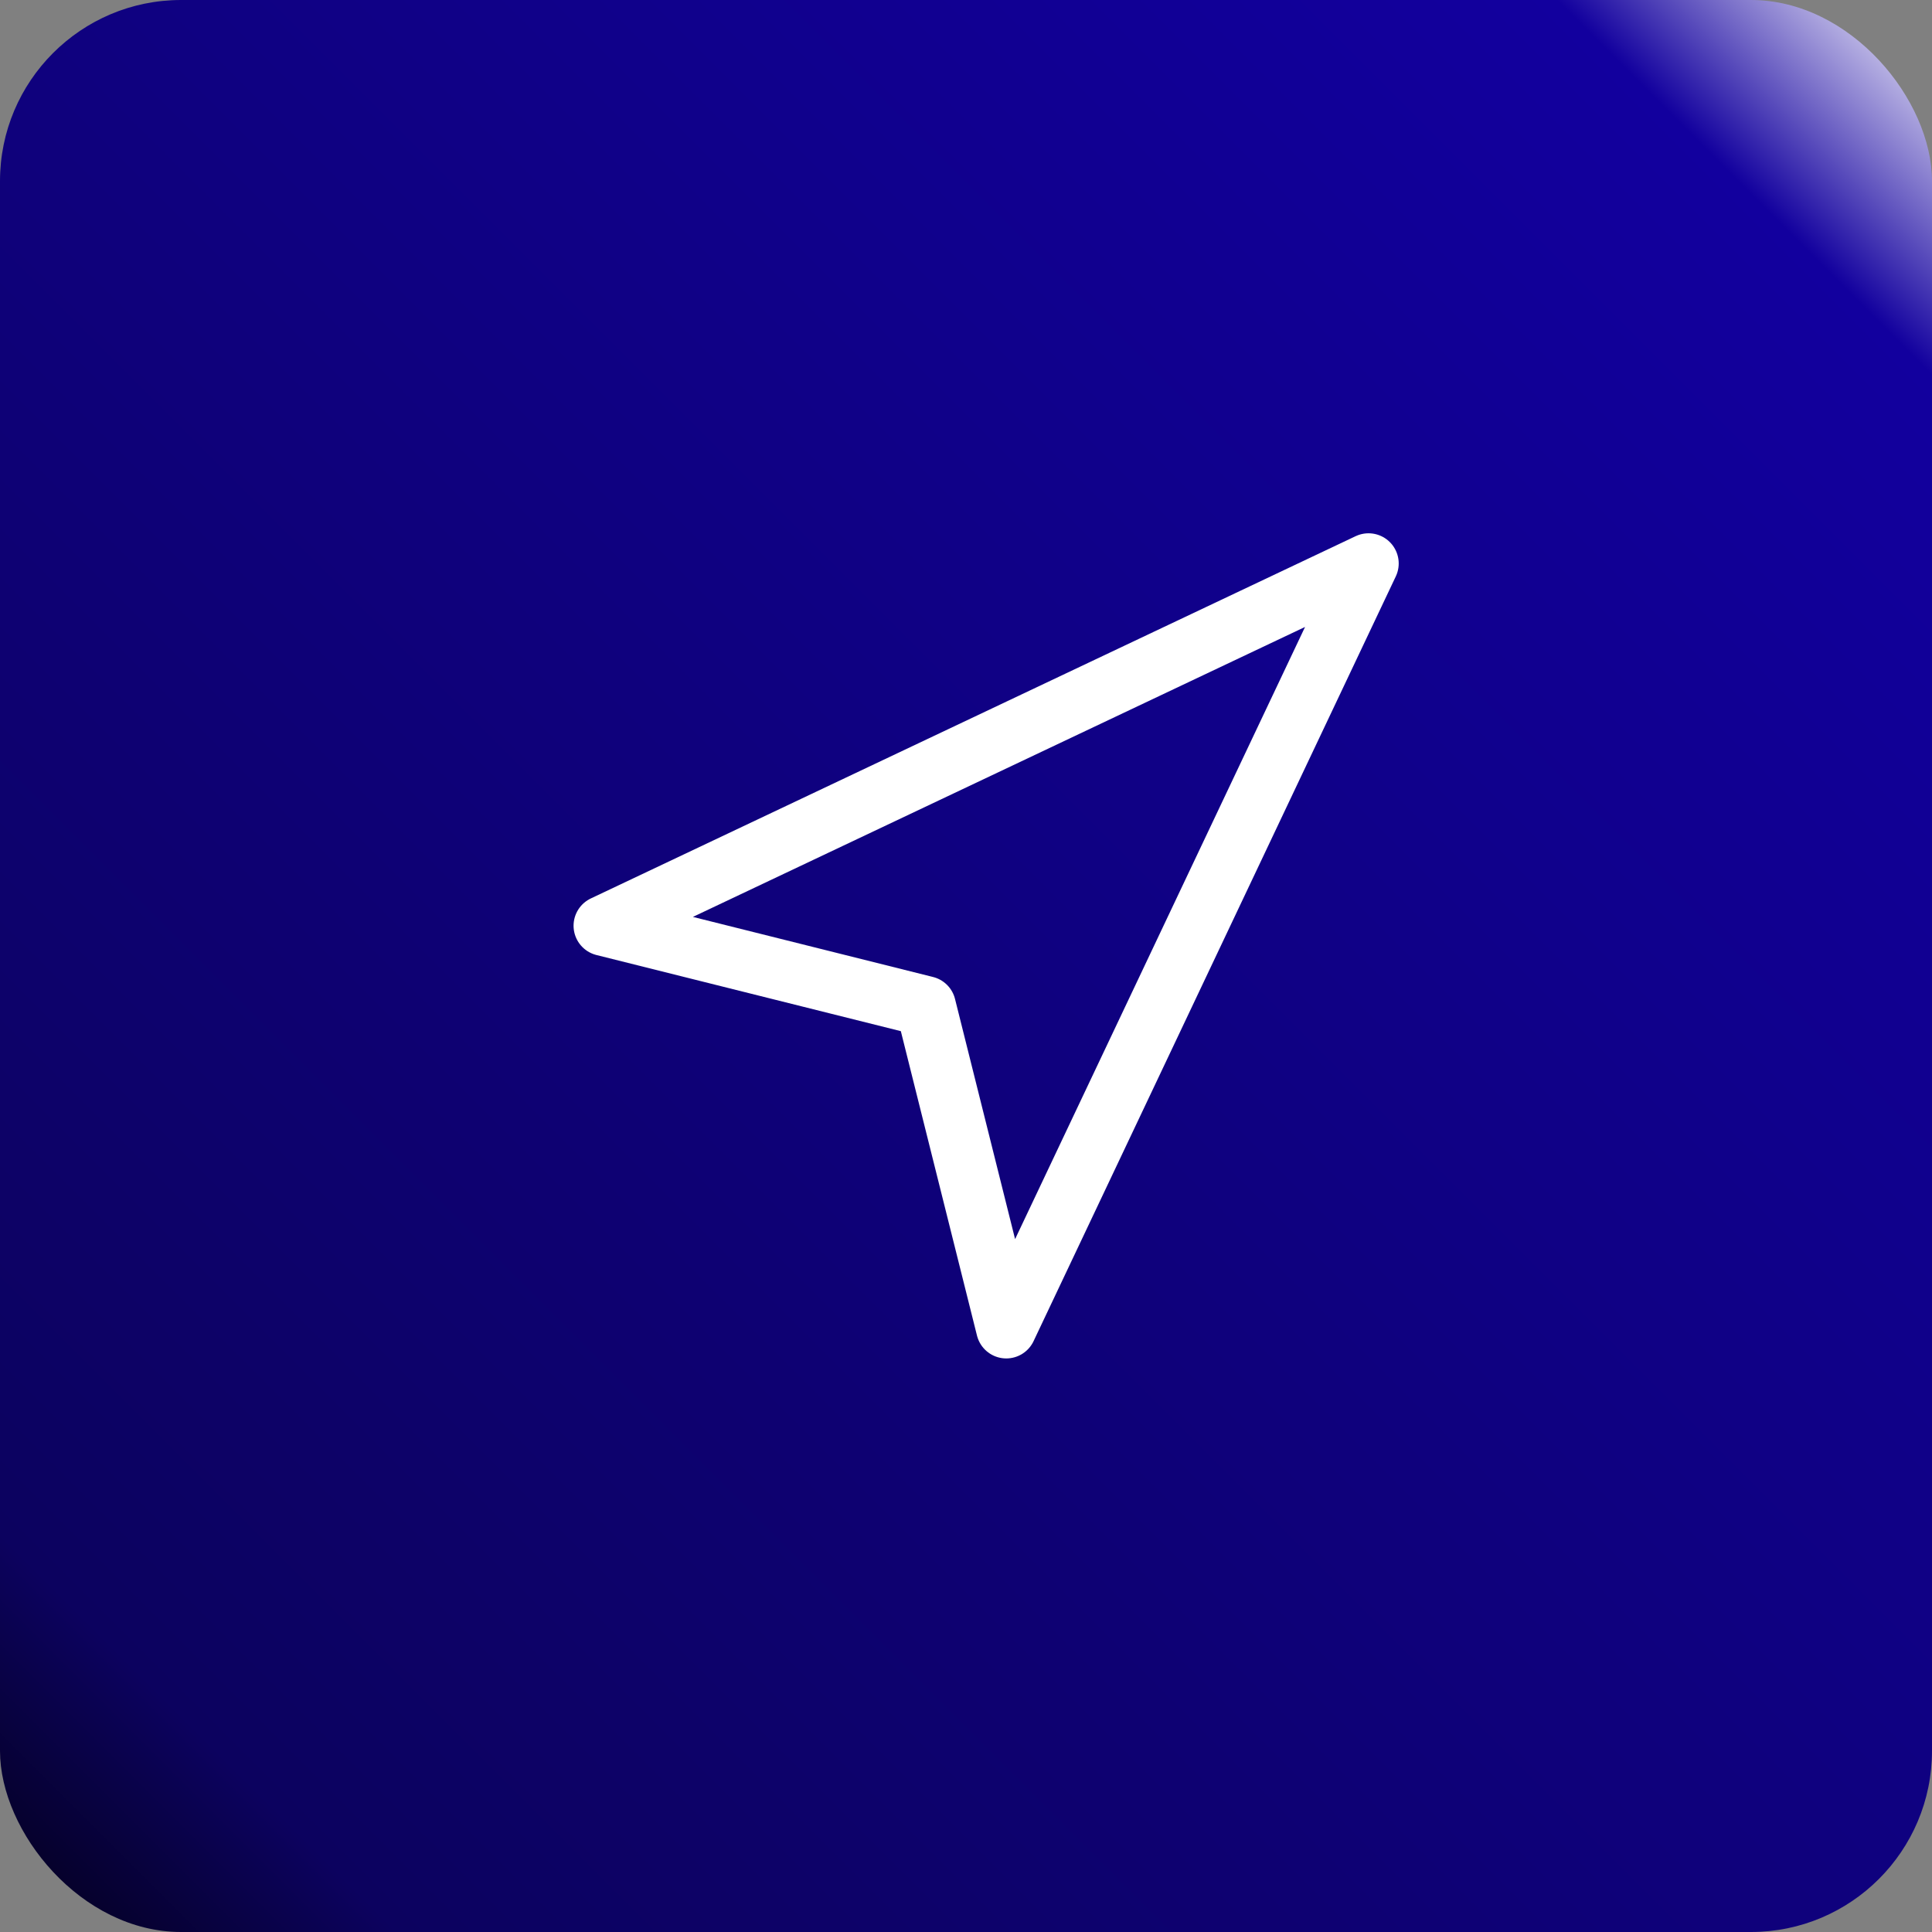
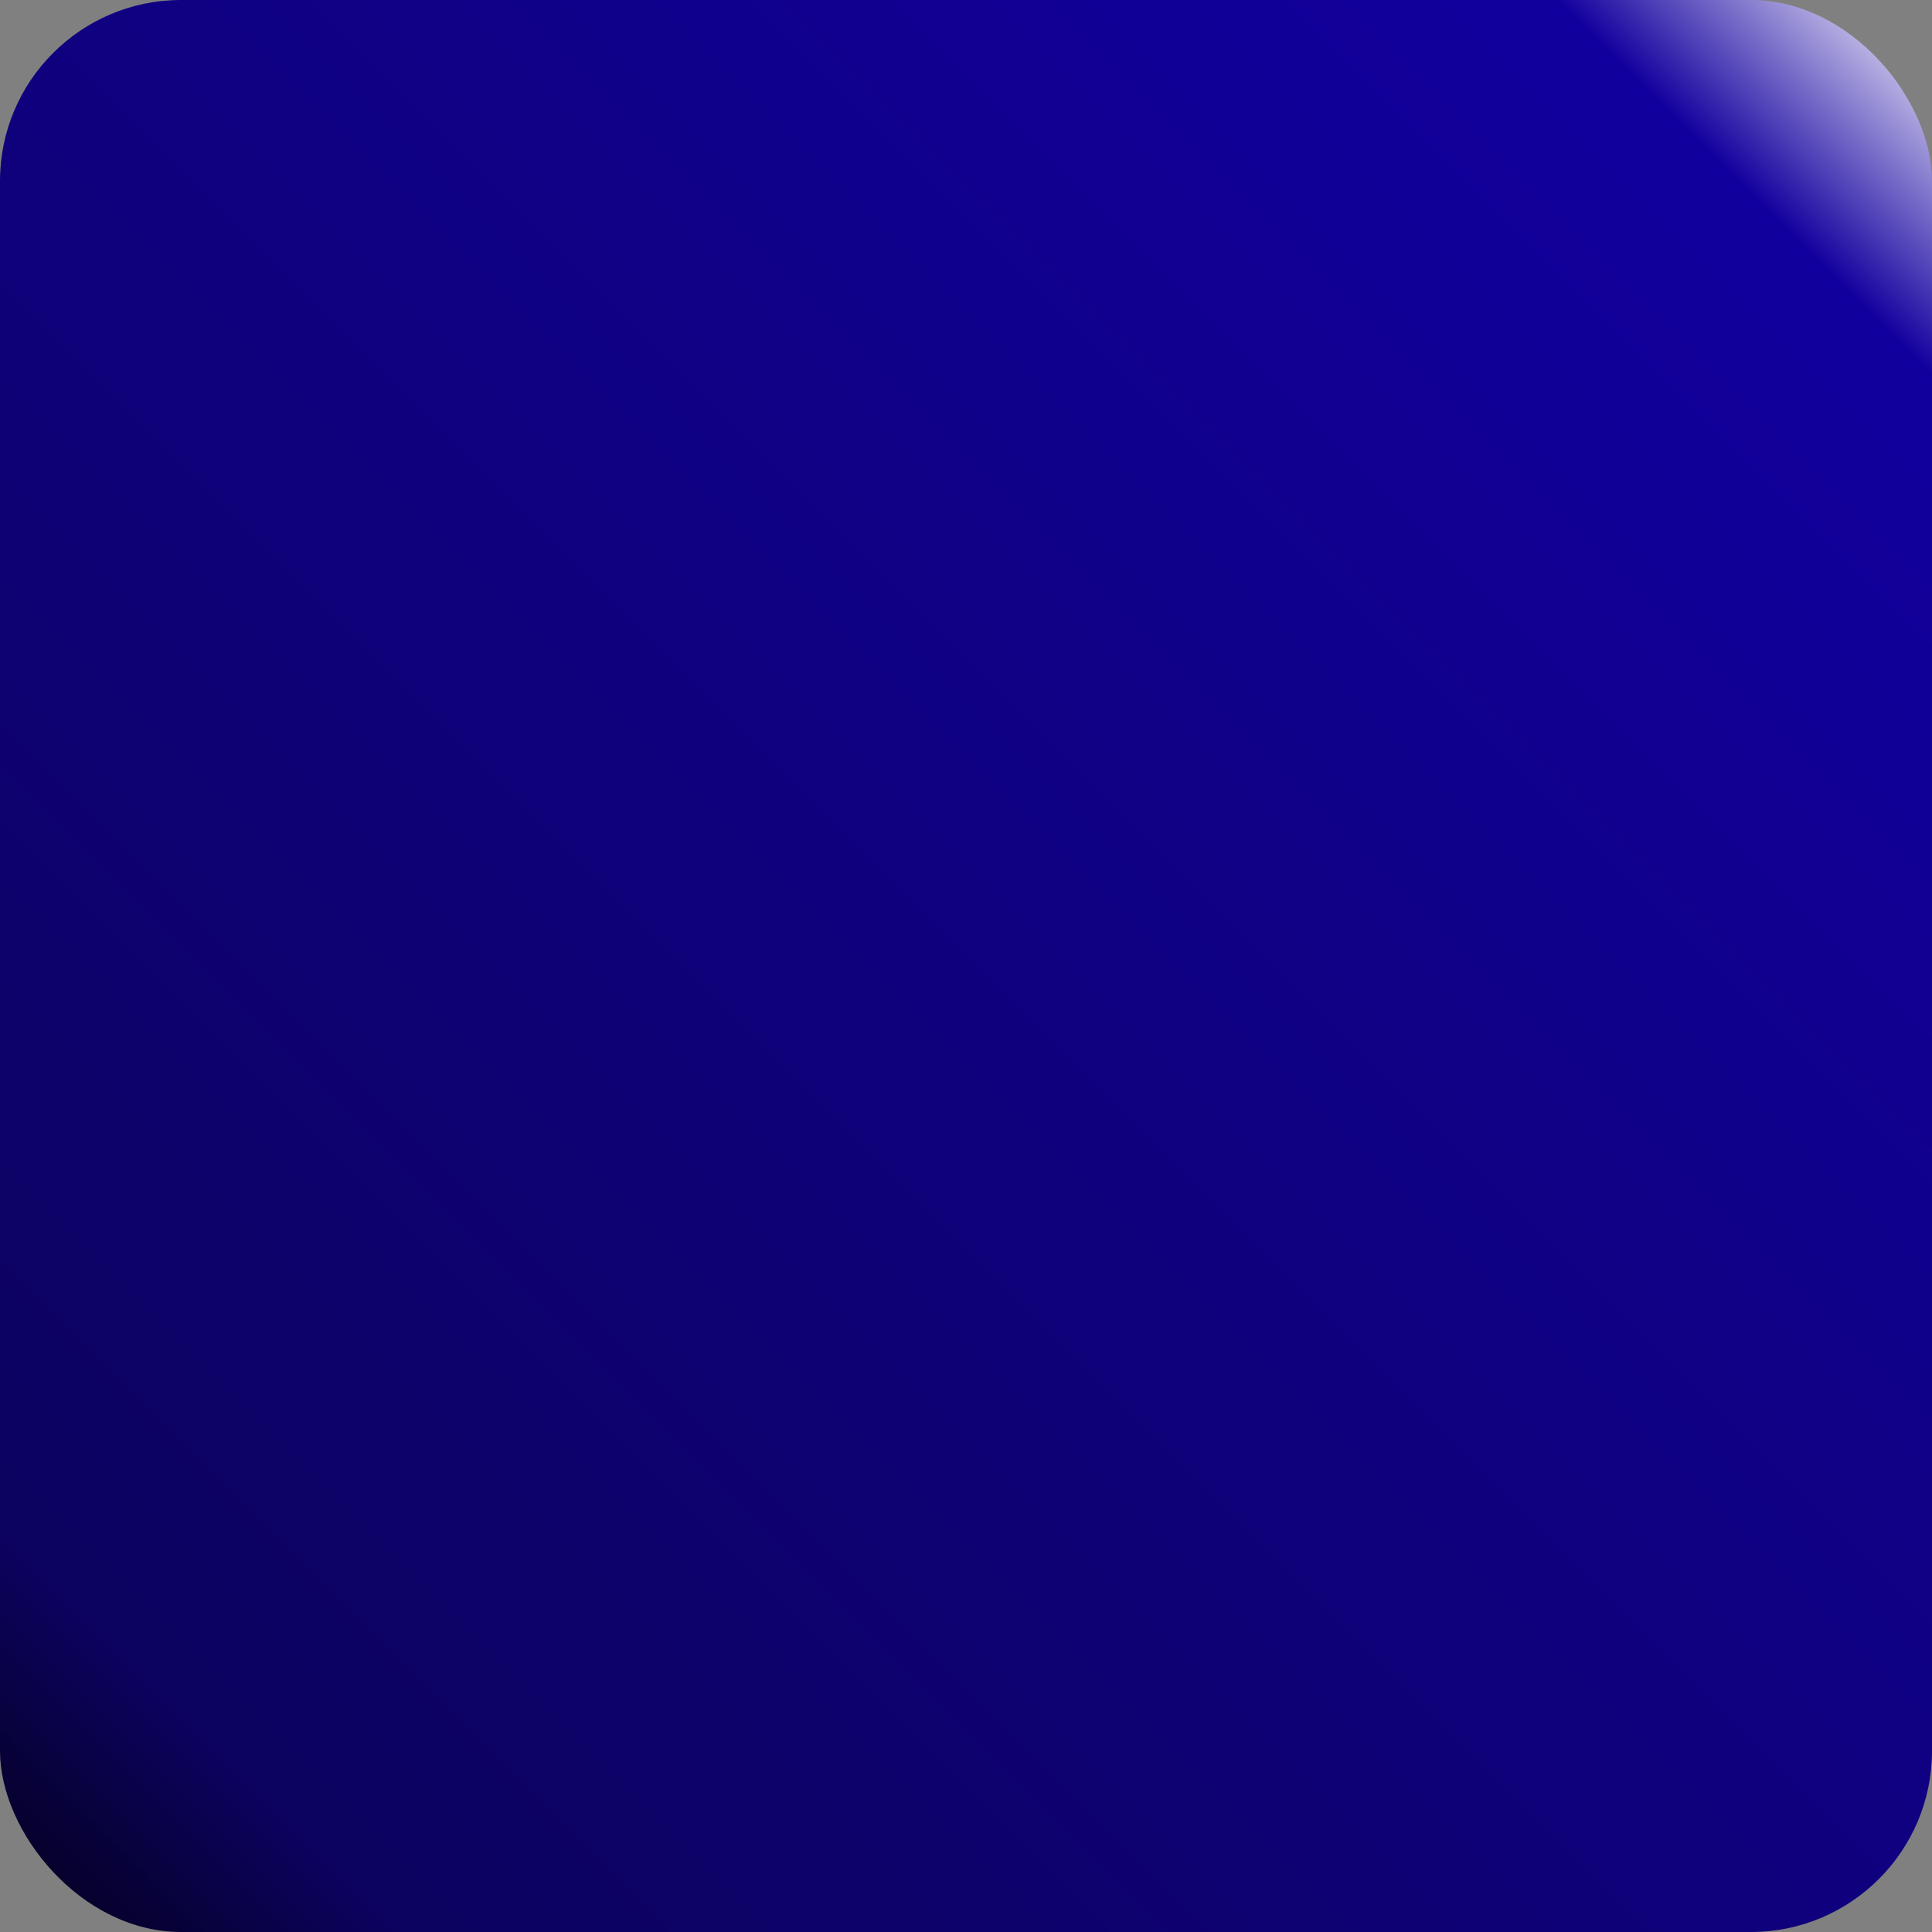
<svg xmlns="http://www.w3.org/2000/svg" width="32" height="32" viewBox="0 0 32 32" fill="none">
  <rect x="0" y="0" width="32" height="32" fill="#808080" stroke="none" />
  <rect width="32" height="32" rx="3" fill="url(#paint0_linear_57_40)" />
-   <path d="M10 15.333L22.667 9.333L16.667 22L15.333 16.667L10 15.333Z" stroke="white" stroke-linecap="round" stroke-linejoin="round" />
  <defs>
    <linearGradient id="paint0_linear_57_40" x1="32" y1="0" x2="0" y2="32" gradientUnits="userSpaceOnUse">
      <stop stop-color="#FBFAFF" />
      <stop offset="0.097" stop-color="#12009E" />
      <stop offset="0.897" stop-color="#0C025F" />
      <stop offset="1" stop-color="#030118" />
    </linearGradient>
  </defs>
</svg>